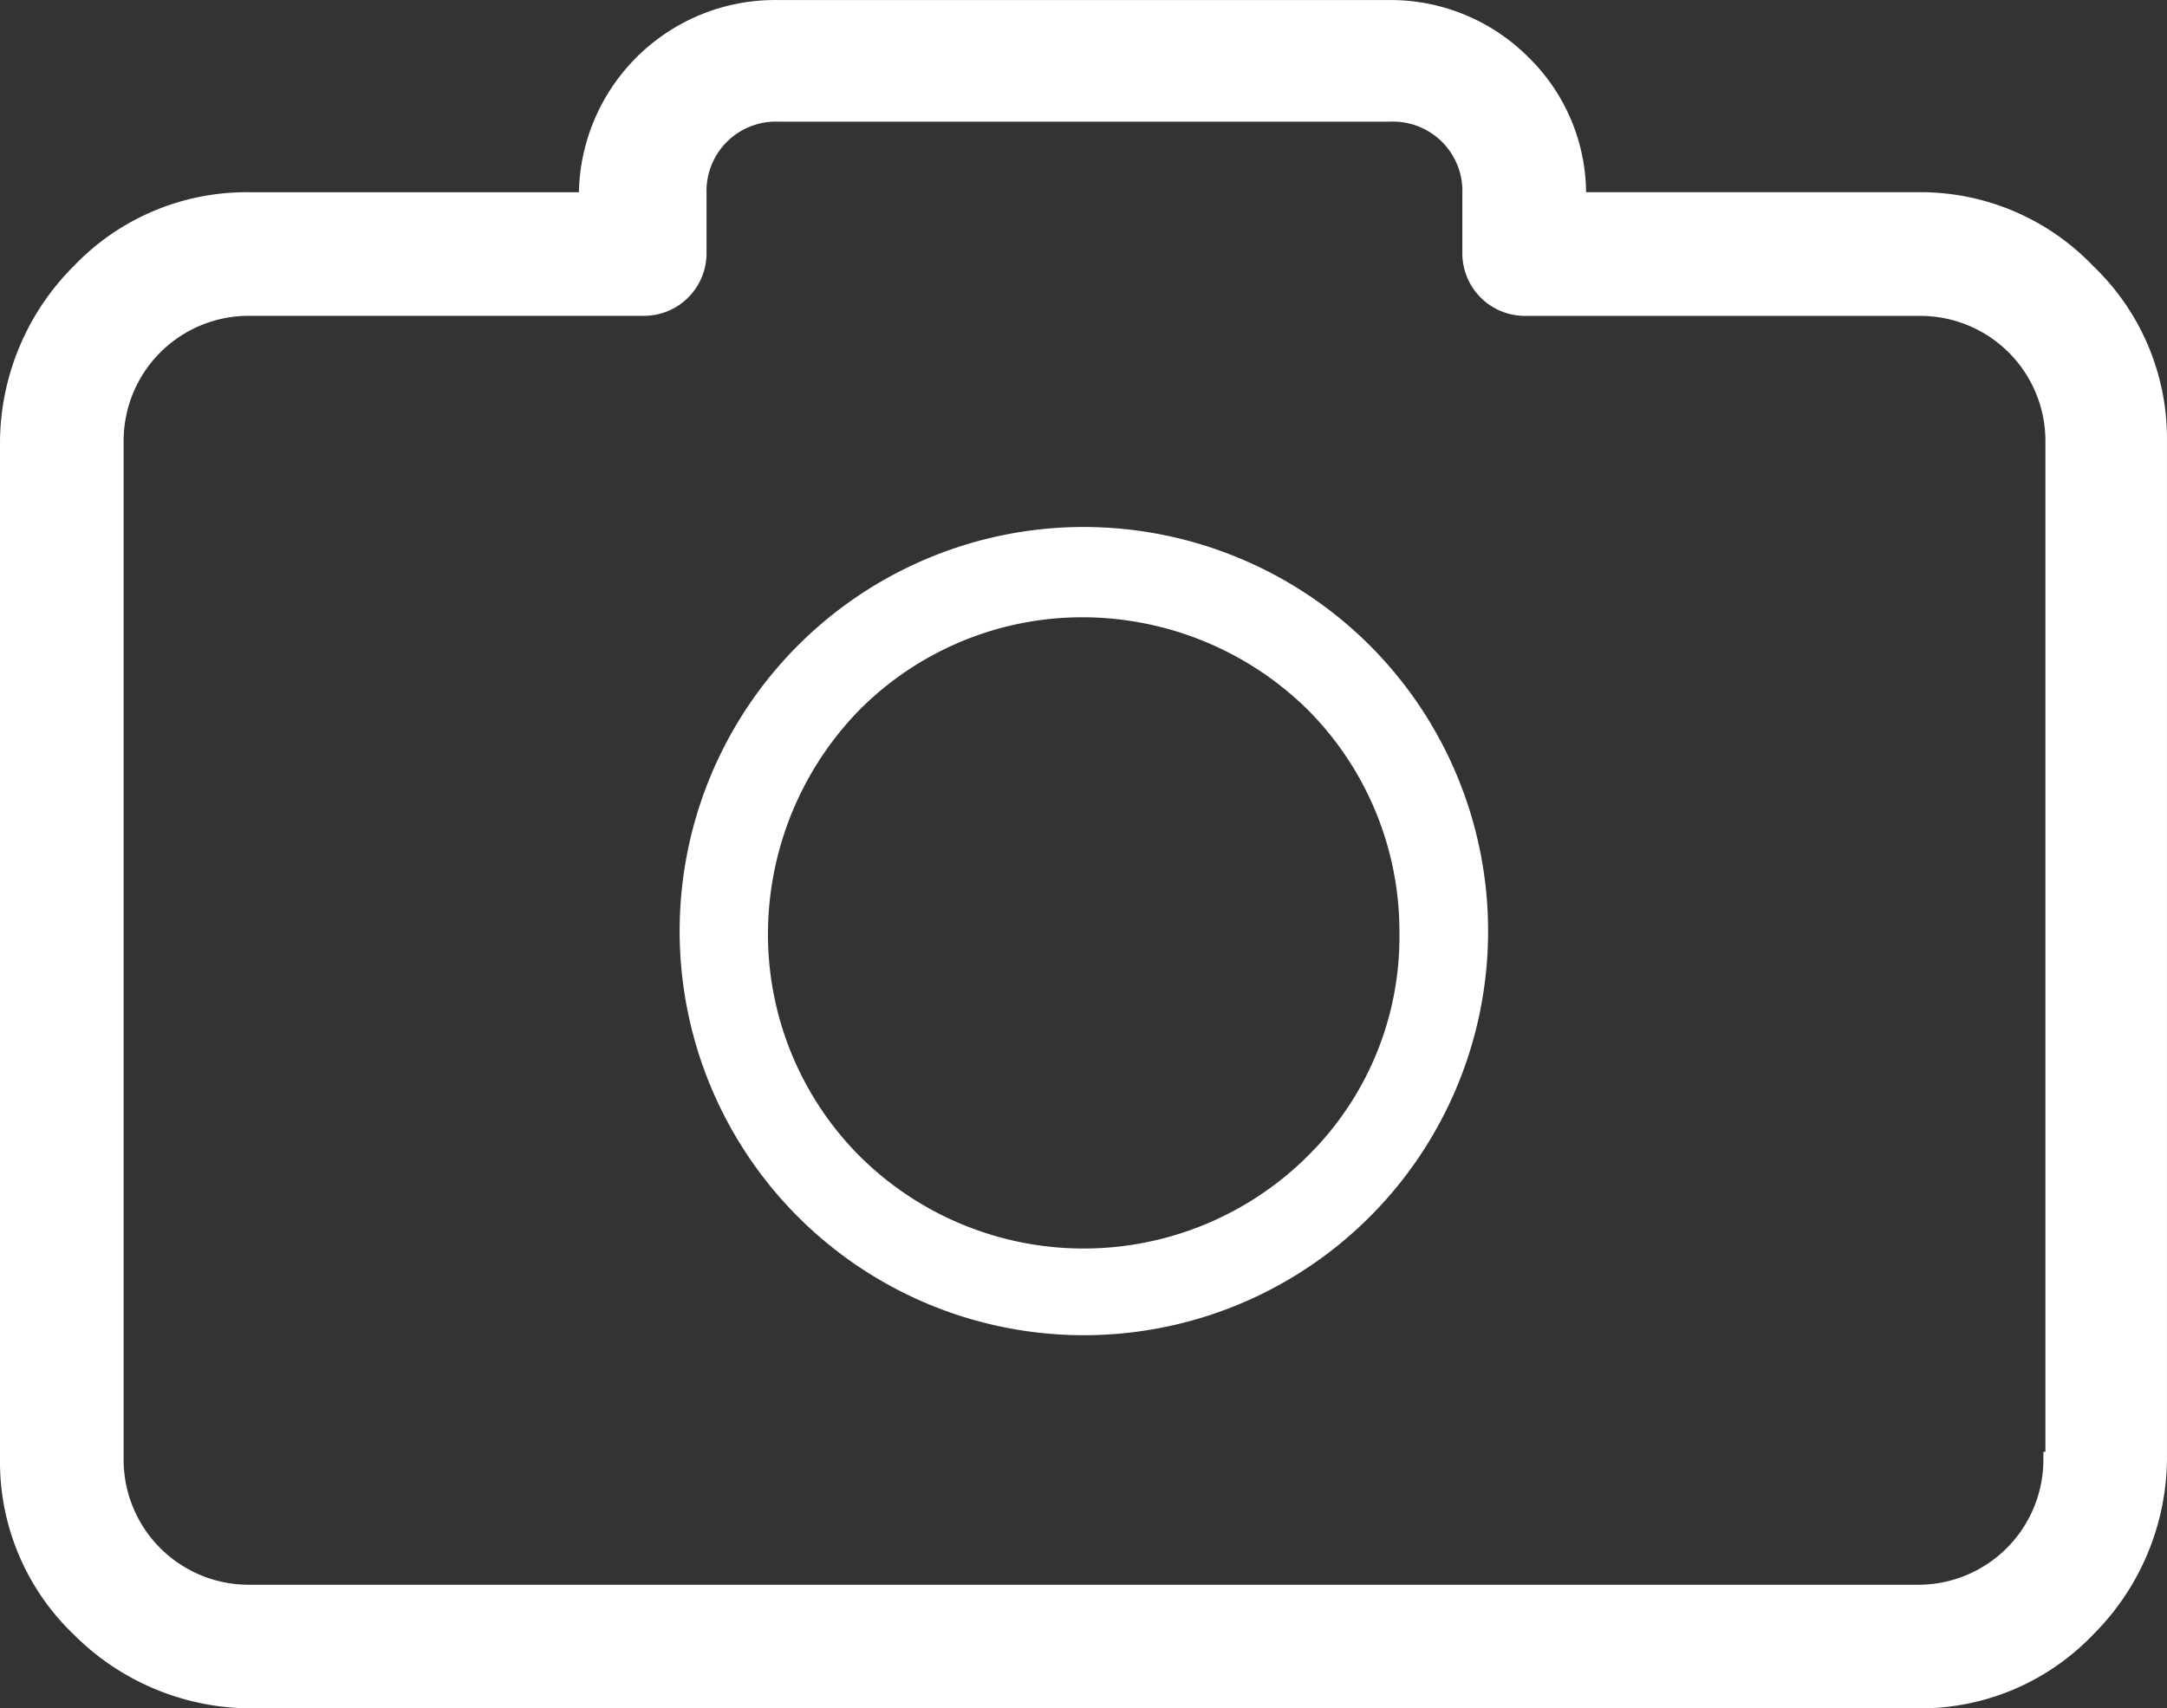
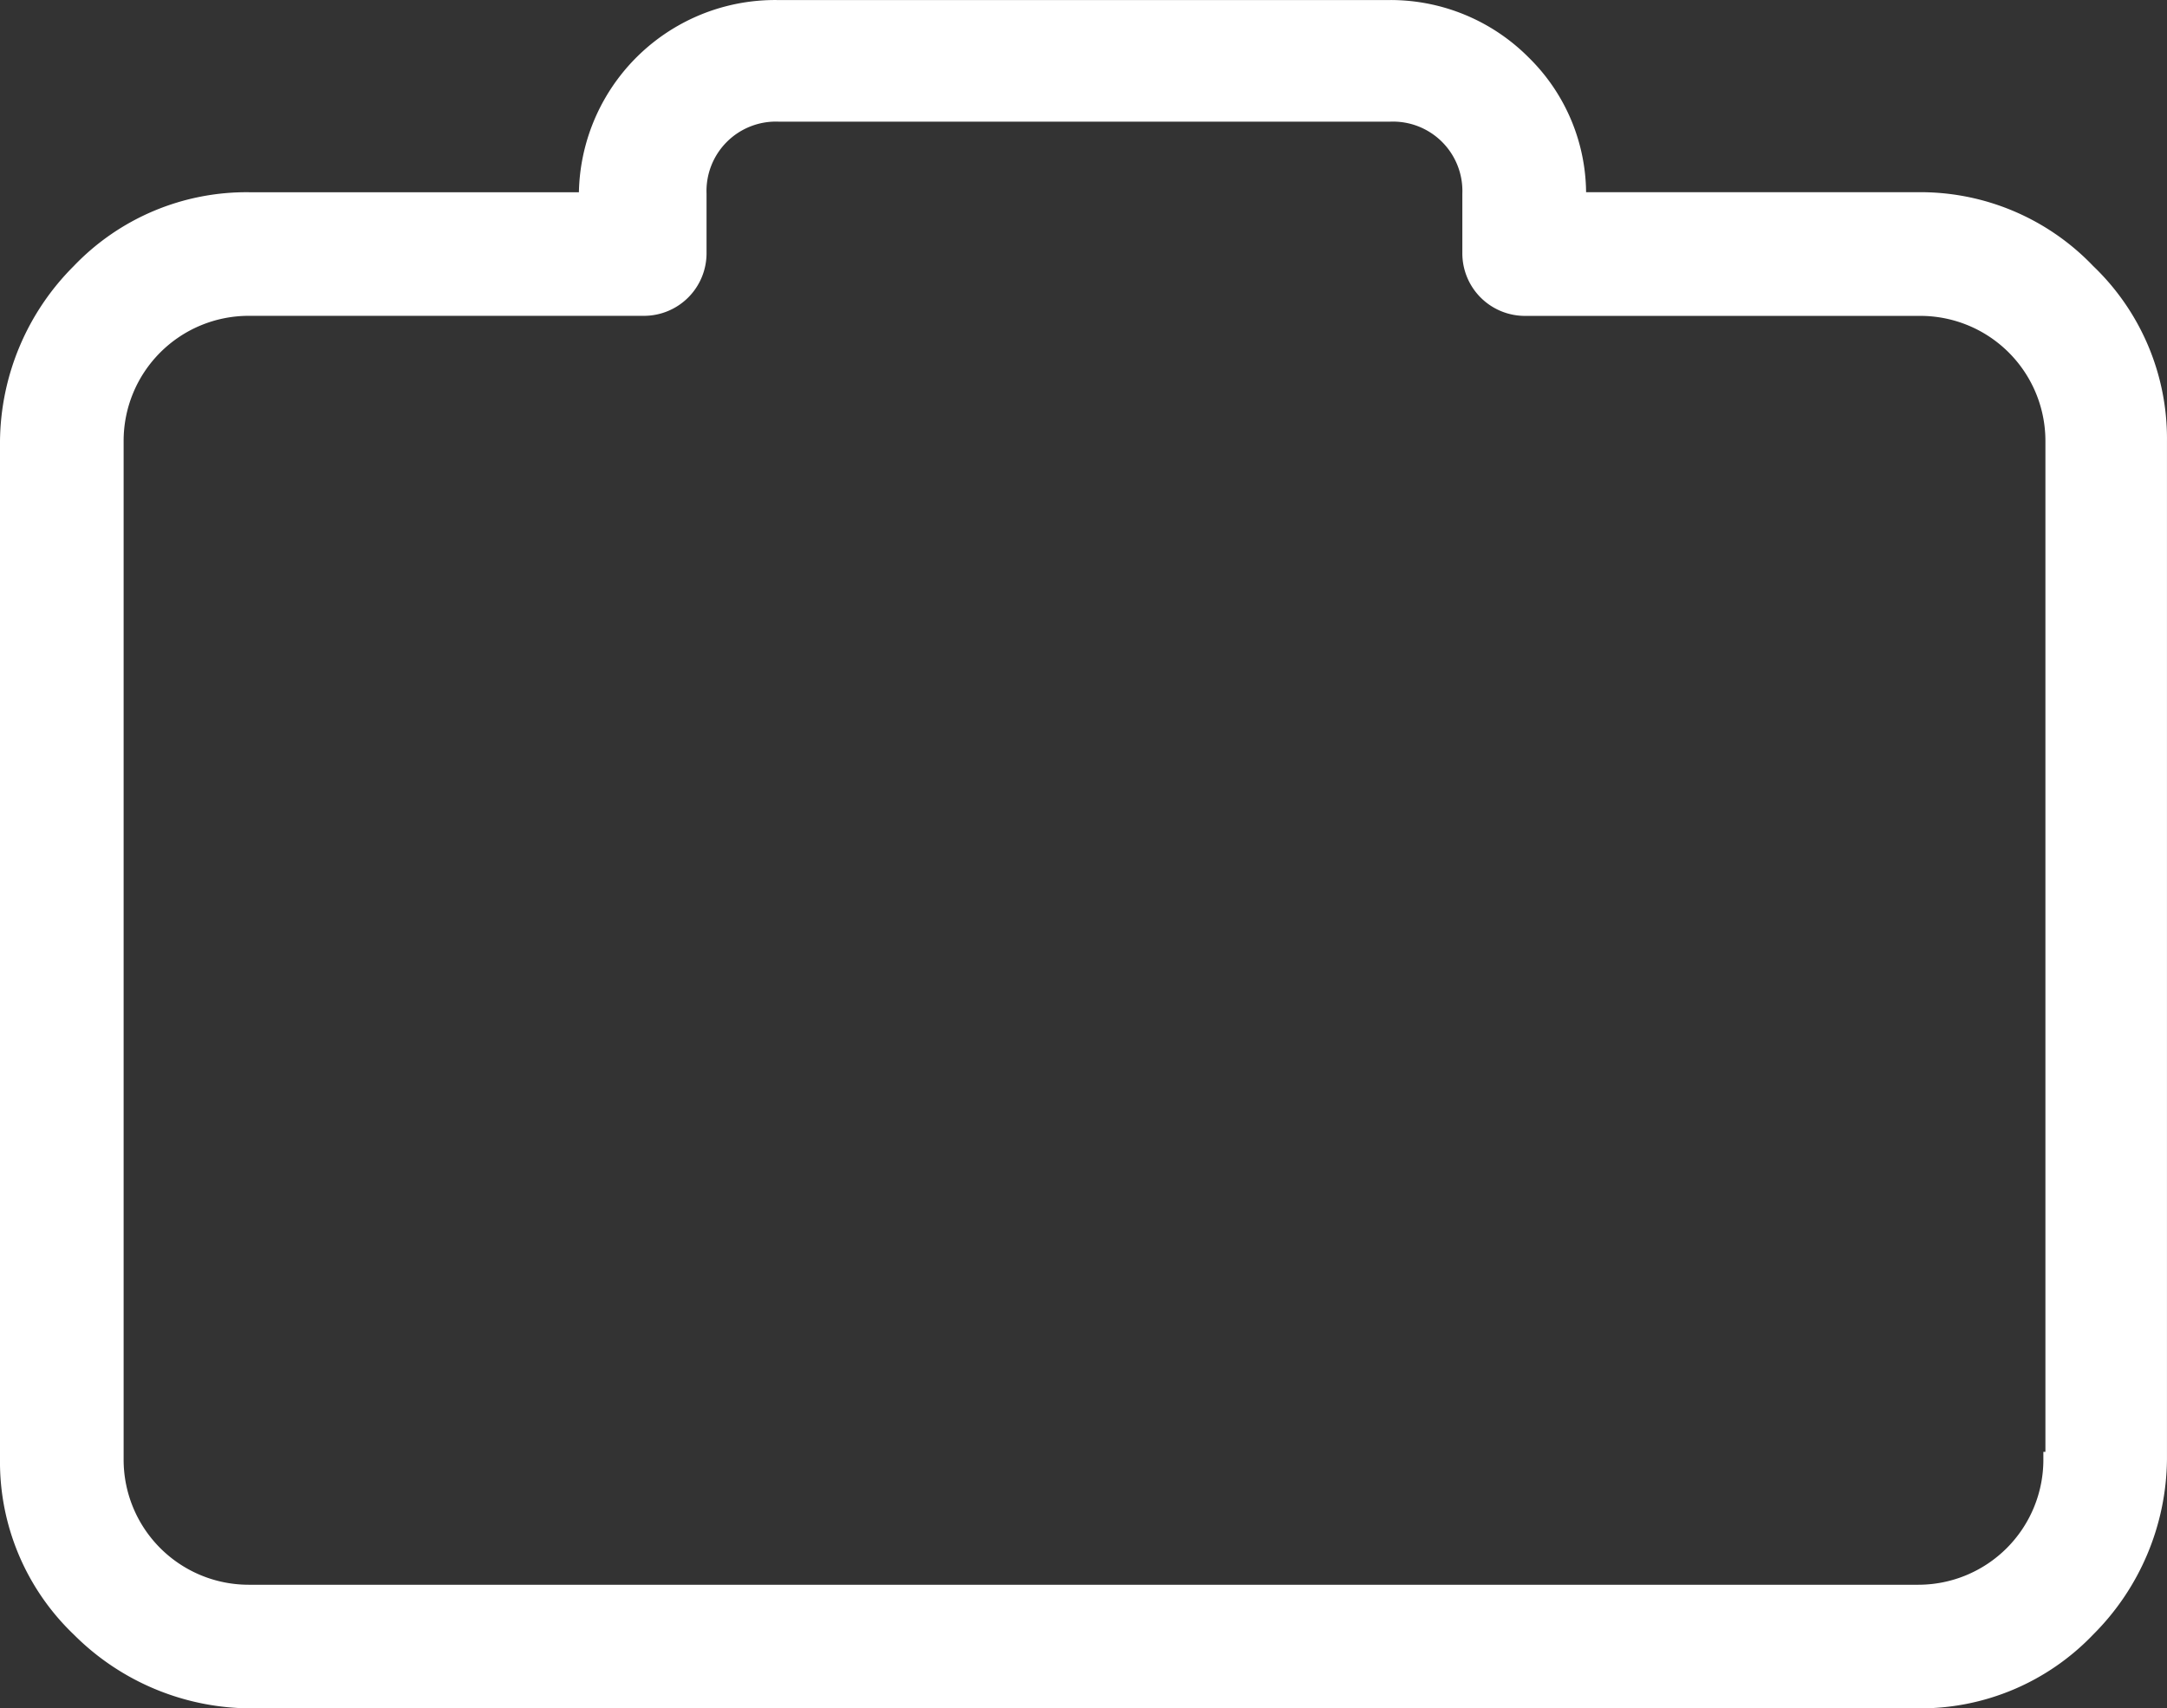
<svg xmlns="http://www.w3.org/2000/svg" width="71.235" height="56.173" viewBox="0 0 71.235 56.173">
  <rect x="0" y="0" width="71.235" height="56.173" fill="#333333" stroke="none" />
  <g id="photo__icon" transform="translate(-1494.816 -4416.292)">
    <path id="Path_62221" data-name="Path 62221" d="M68.381,53.474A7.6,7.6,0,0,0,62.8,51.12H51.639v-.134a6.037,6.037,0,0,0-1.815-4.37,6.152,6.152,0,0,0-4.37-1.815H25.282a6.2,6.2,0,0,0-6.253,6.186v.134H7.934a7.6,7.6,0,0,0-5.581,2.353A7.994,7.994,0,0,0,0,59.055V92.539A7.6,7.6,0,0,0,2.353,98.12a7.994,7.994,0,0,0,5.581,2.353H62.8a7.6,7.6,0,0,0,5.581-2.353,7.994,7.994,0,0,0,2.353-5.581V59.055A7.6,7.6,0,0,0,68.381,53.474ZM67.238,92.539h-.067a4.362,4.362,0,0,1-4.37,4.37H7.934a4.362,4.362,0,0,1-4.37-4.37V59.055a4.362,4.362,0,0,1,4.37-4.37H20.911a1.808,1.808,0,0,0,1.815-1.815v-1.95A2.531,2.531,0,0,1,25.349,48.3h20.1a2.531,2.531,0,0,1,2.622,2.622v1.95a1.808,1.808,0,0,0,1.815,1.815H62.868a4.362,4.362,0,0,1,4.37,4.37Z" transform="translate(1495.066 4371.742)" fill="#fff" stroke="#fff" stroke-width="0.5" />
-     <path id="Path_62222" data-name="Path 62222" d="M125.3,130.8a13.288,13.288,0,1,0,9.406,3.892A13.322,13.322,0,0,0,125.3,130.8Zm7.352,20.7a10.441,10.441,0,0,1-14.7,0,10.334,10.334,0,0,1-3.027-7.352,10.564,10.564,0,0,1,3.027-7.352,10.334,10.334,0,0,1,7.352-3.027,10.564,10.564,0,0,1,7.352,3.027,10.334,10.334,0,0,1,3.027,7.352A10.115,10.115,0,0,1,132.65,151.5Z" transform="translate(1405.136 4302.82)" fill="#fff" />
  </g>
</svg>